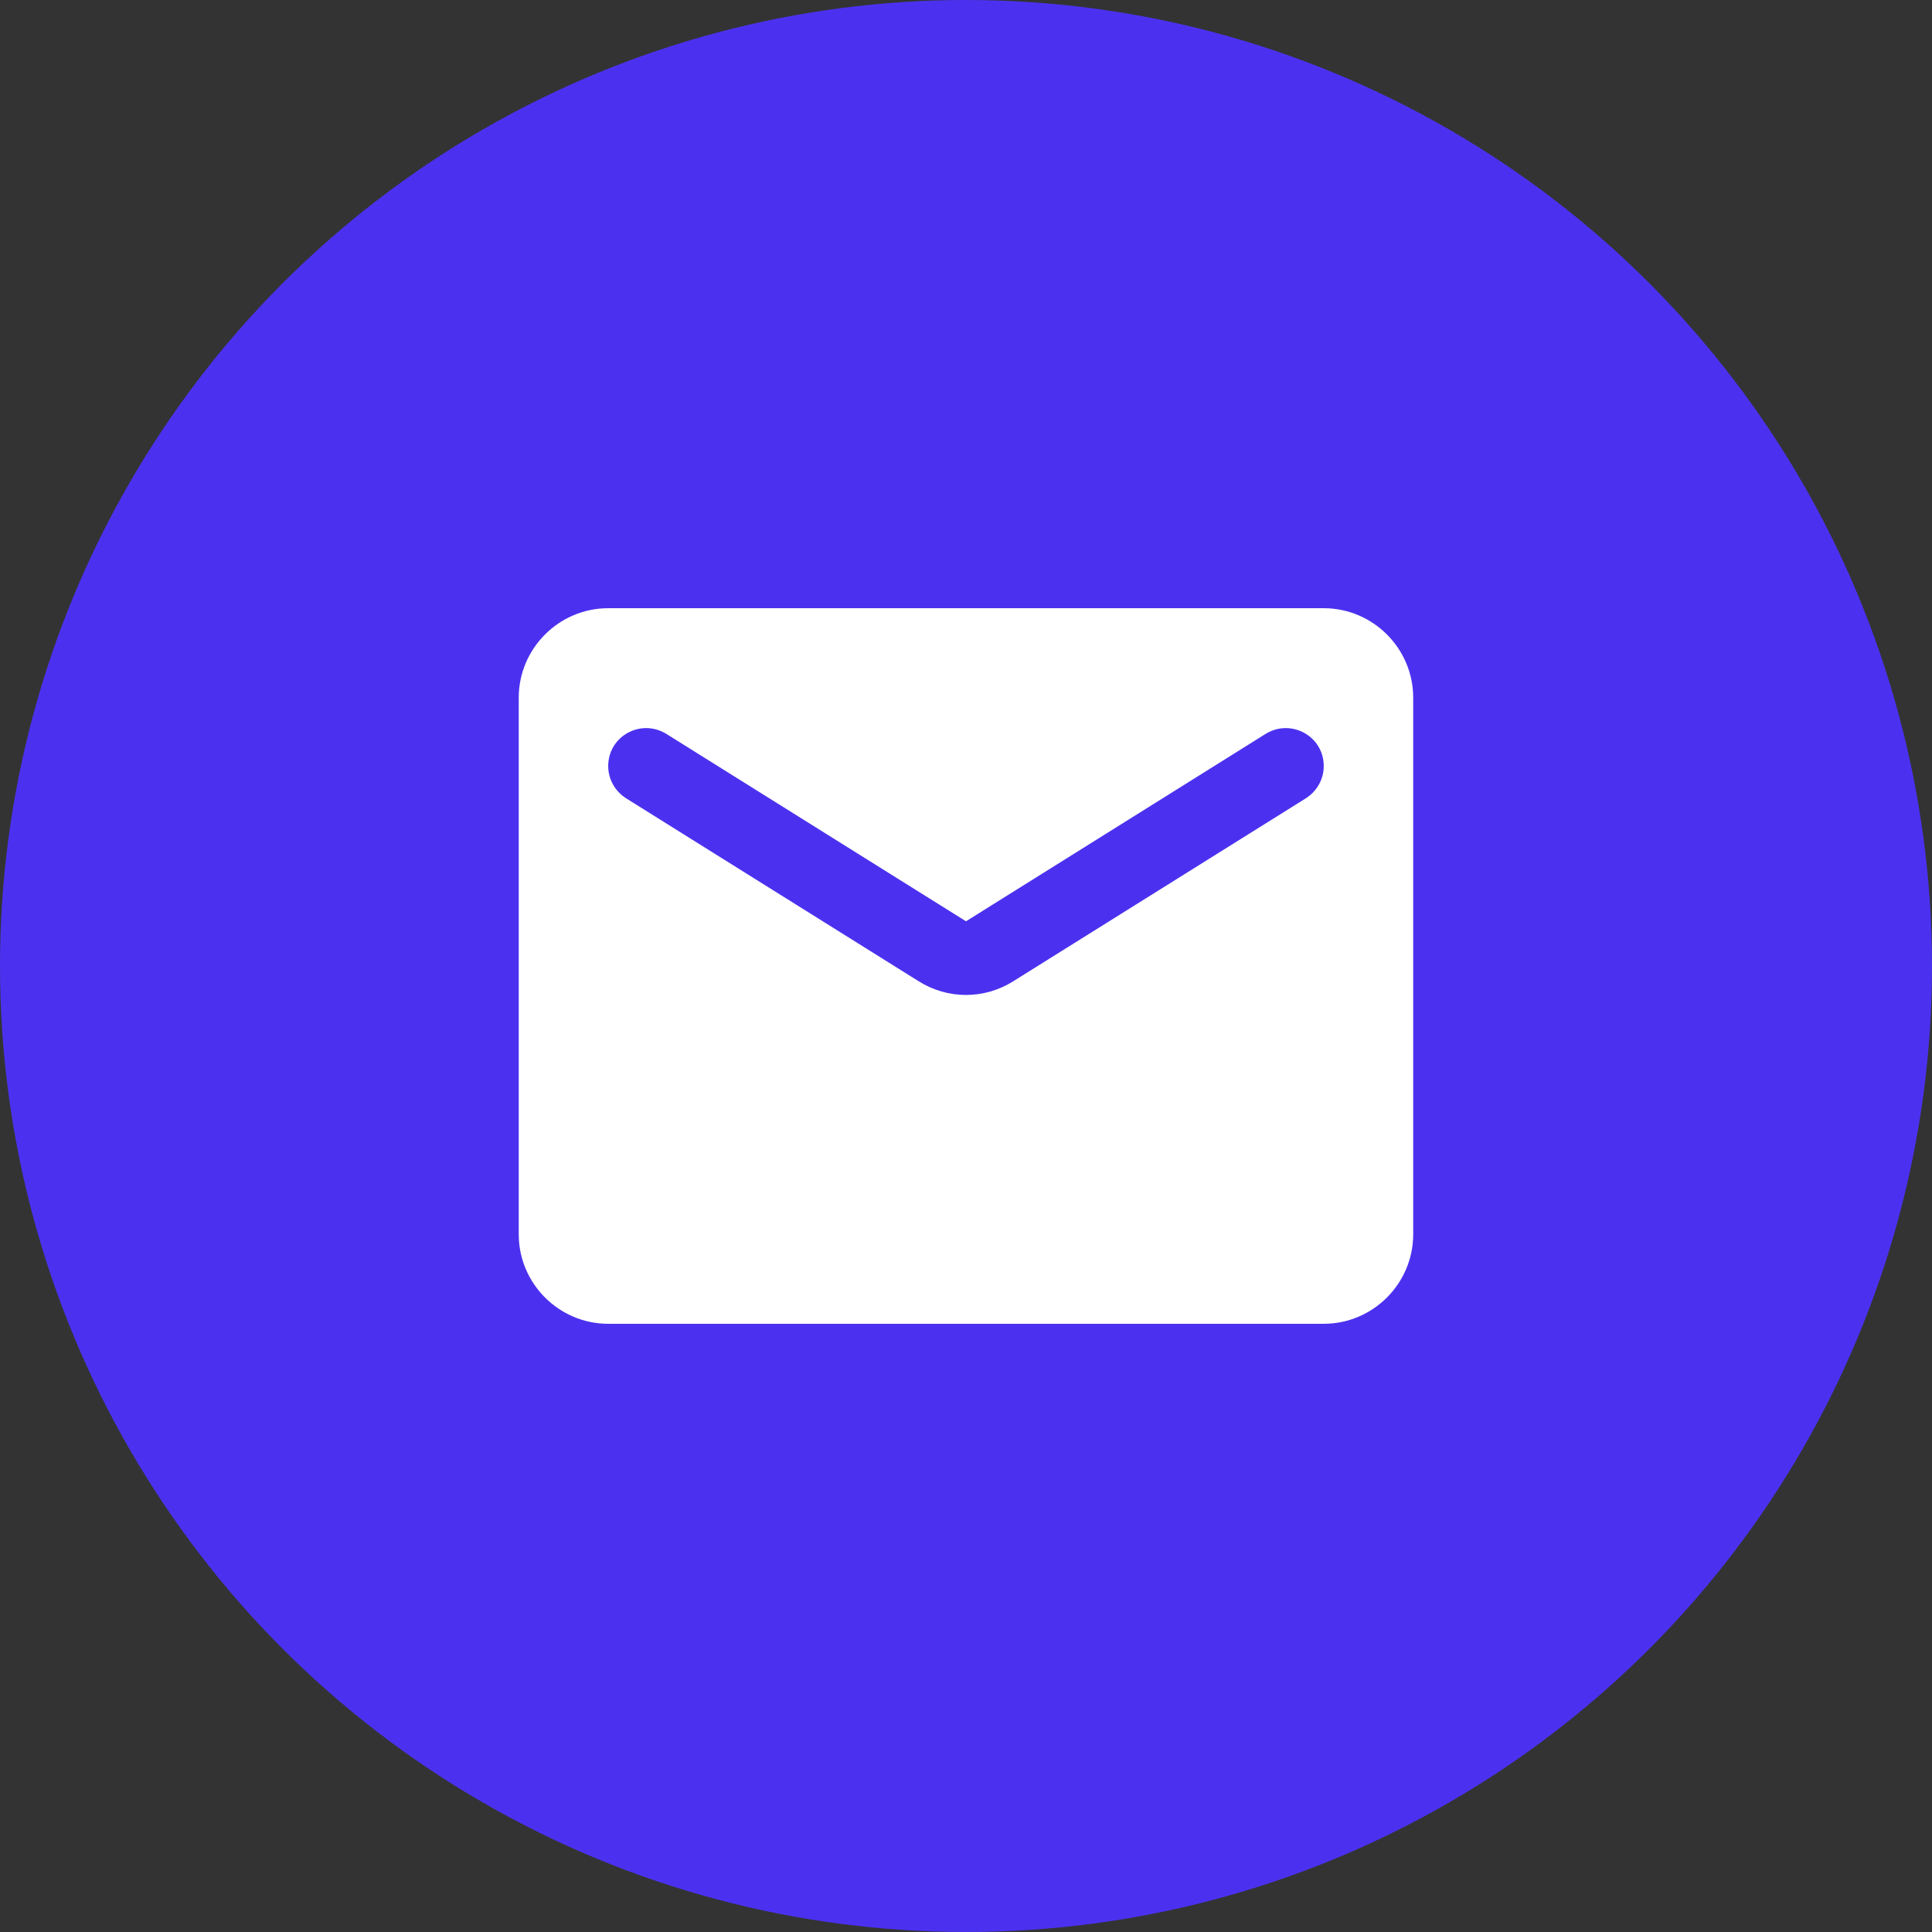
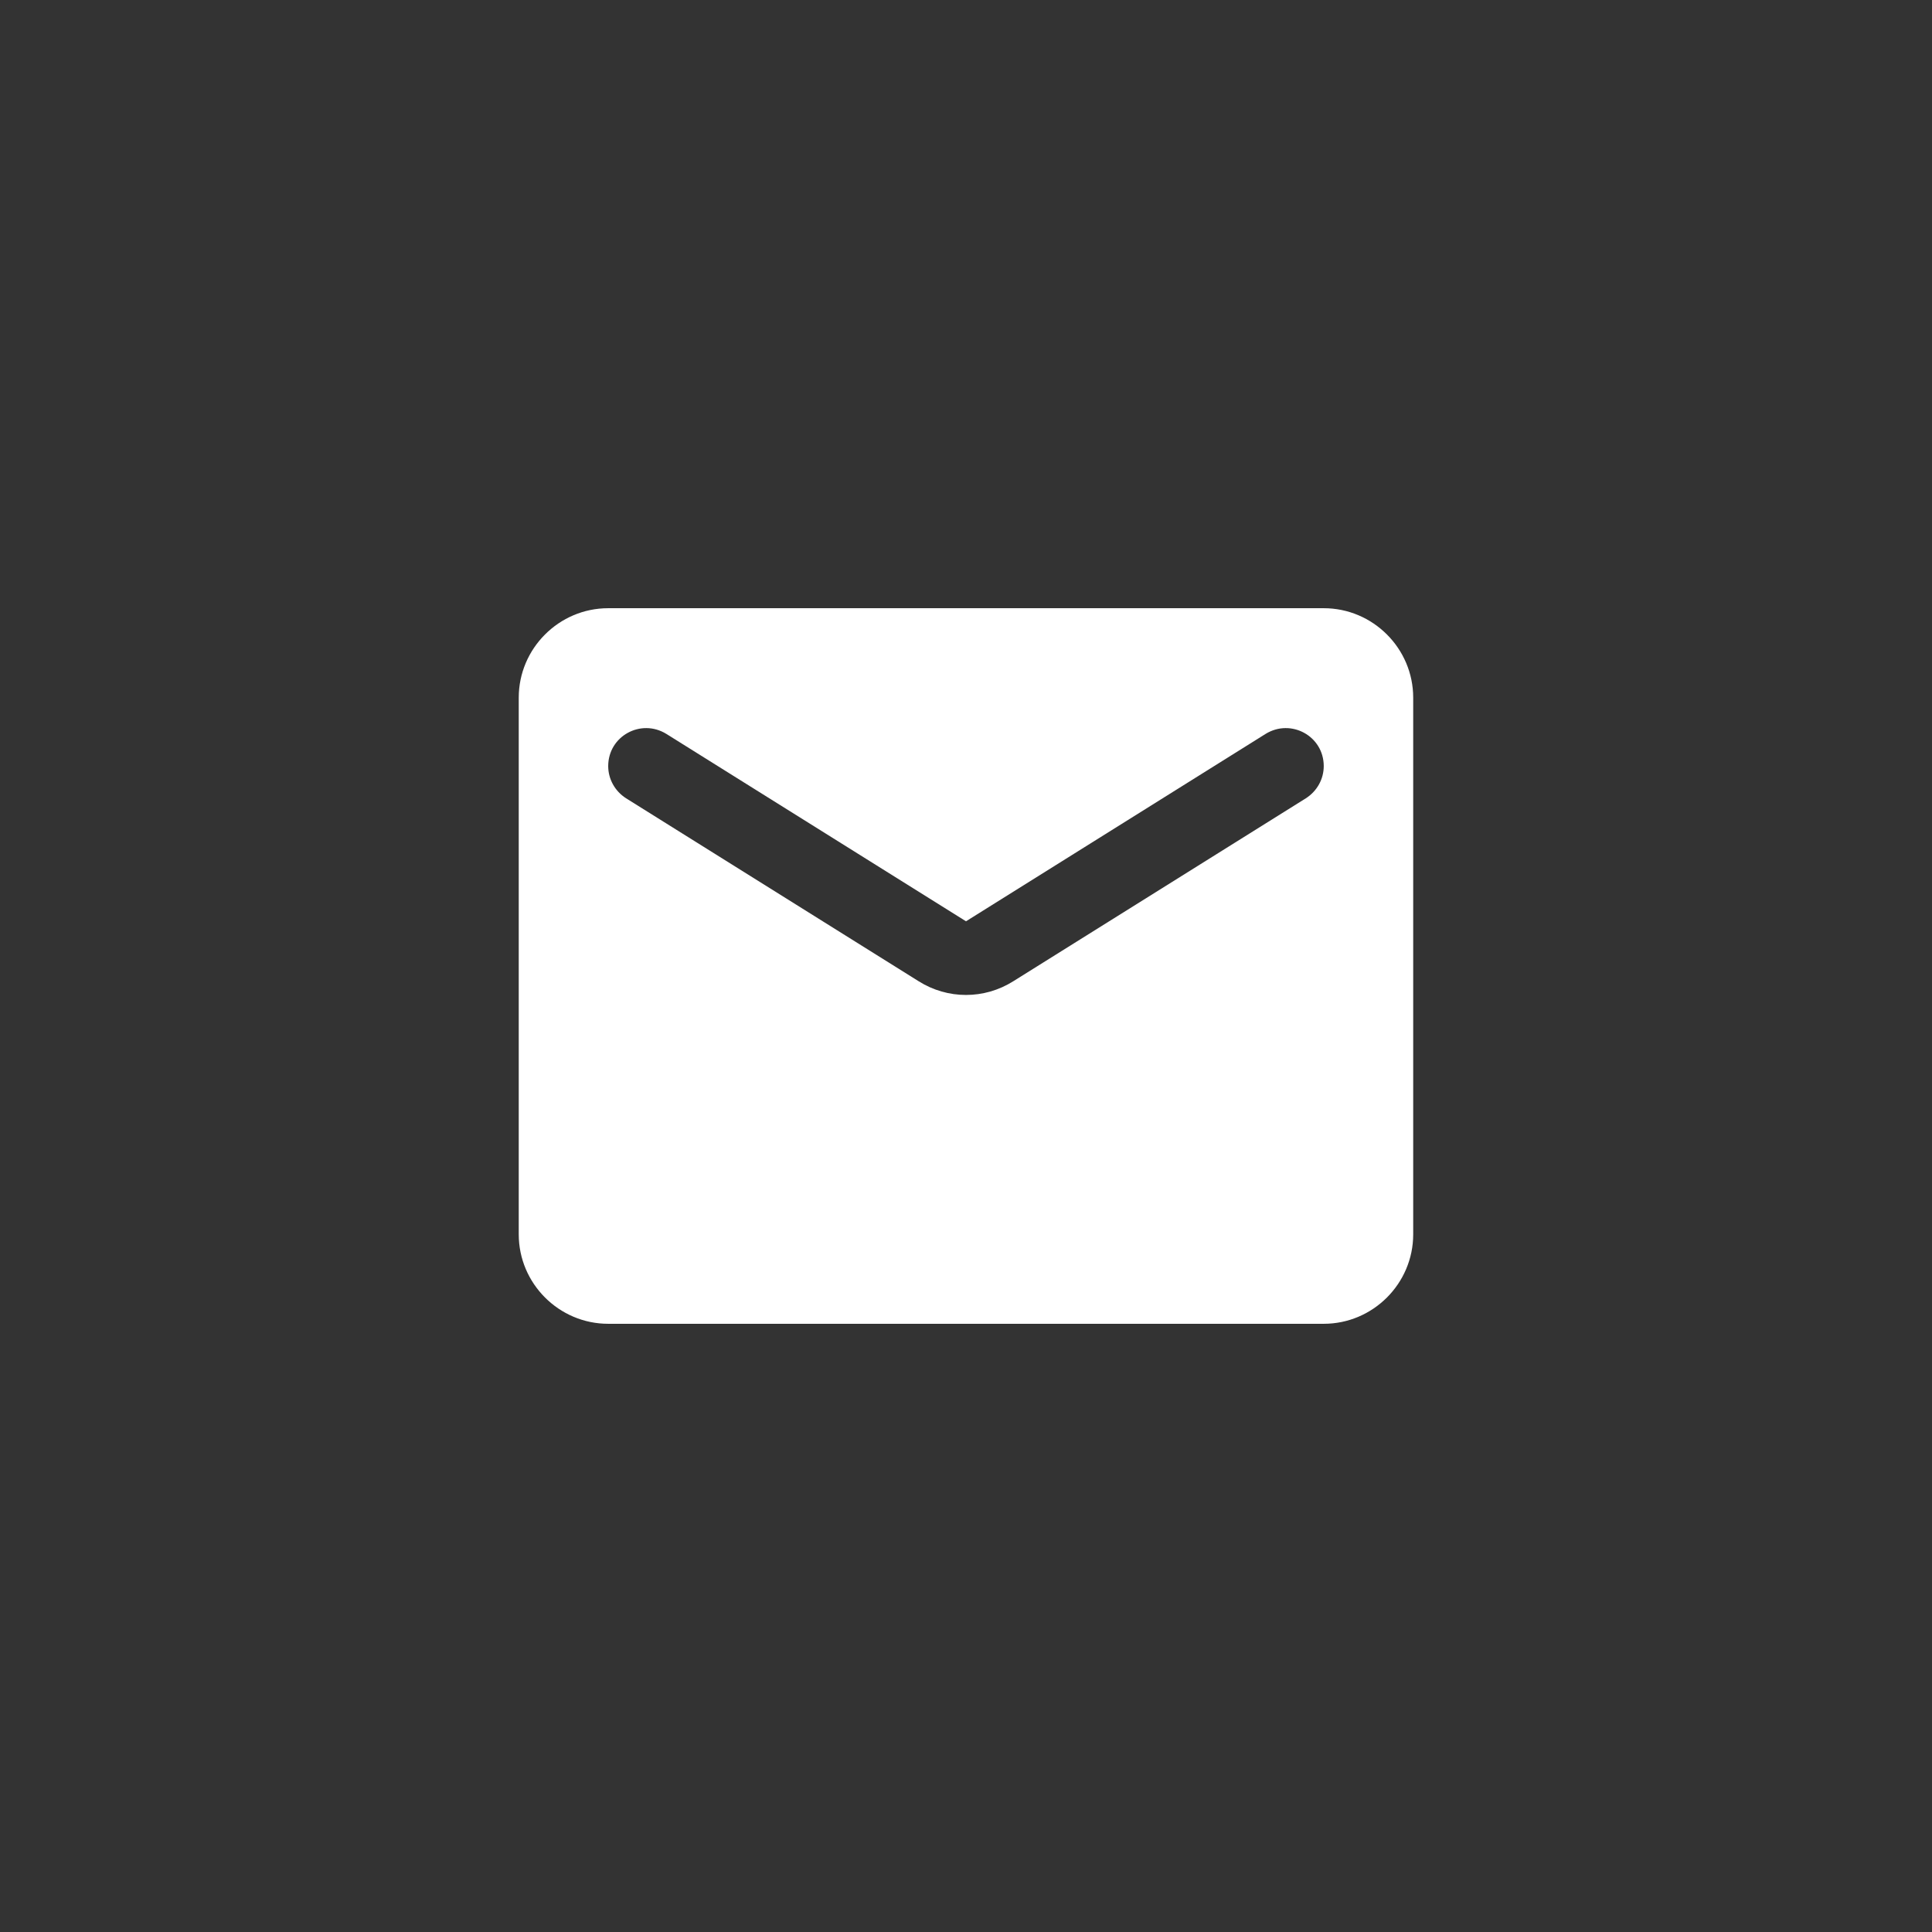
<svg xmlns="http://www.w3.org/2000/svg" width="36" height="36" viewBox="0 0 36 36" fill="none">
  <rect x="0" y="0" width="36" height="36" fill="#333333" stroke="none" />
-   <circle cx="18" cy="18" r="18" fill="#4B31EF" />
  <path d="M24.666 11.333H11.333C10.416 11.333 9.666 12.083 9.666 13V23C9.666 23.917 10.416 24.667 11.333 24.667H24.666C25.583 24.667 26.333 23.917 26.333 23V13C26.333 12.083 25.583 11.333 24.666 11.333ZM24.333 14.875L18.883 18.283C18.341 18.625 17.658 18.625 17.116 18.283L11.666 14.875C11.458 14.742 11.333 14.517 11.333 14.275C11.333 13.717 11.941 13.383 12.416 13.675L18 17.167L23.583 13.675C24.058 13.383 24.666 13.717 24.666 14.275C24.666 14.517 24.541 14.742 24.333 14.875Z" fill="white" />
</svg>